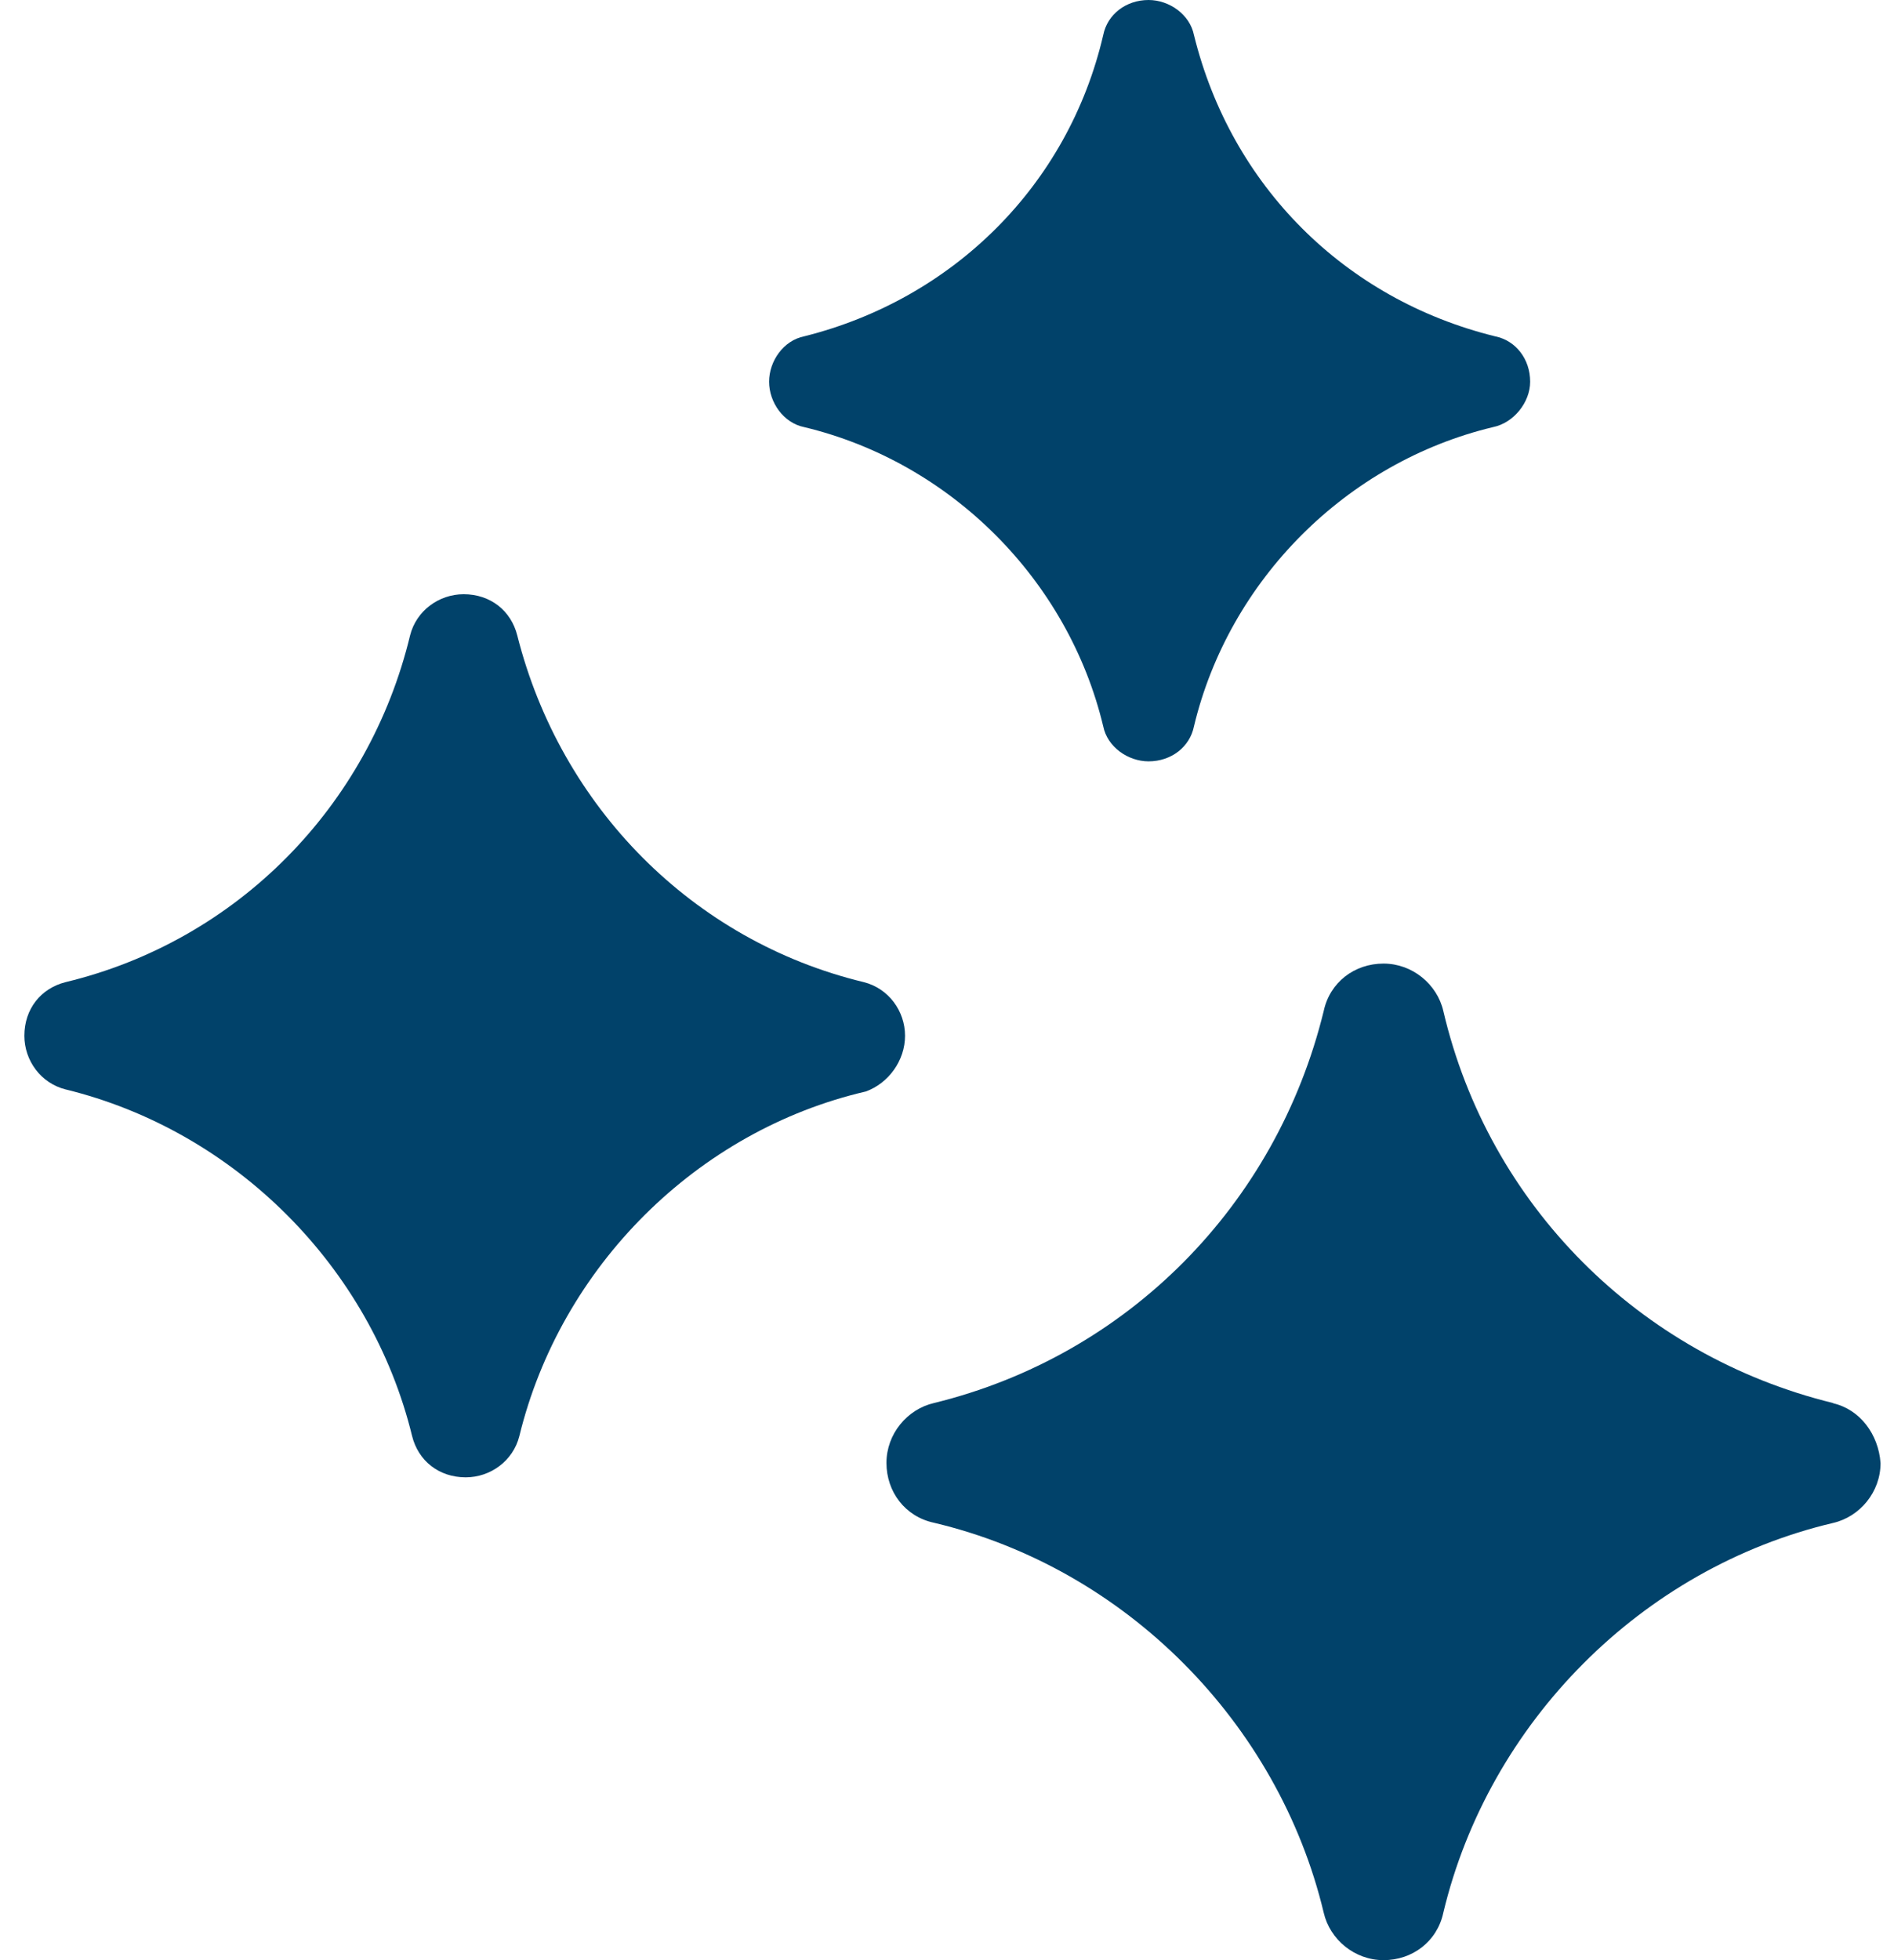
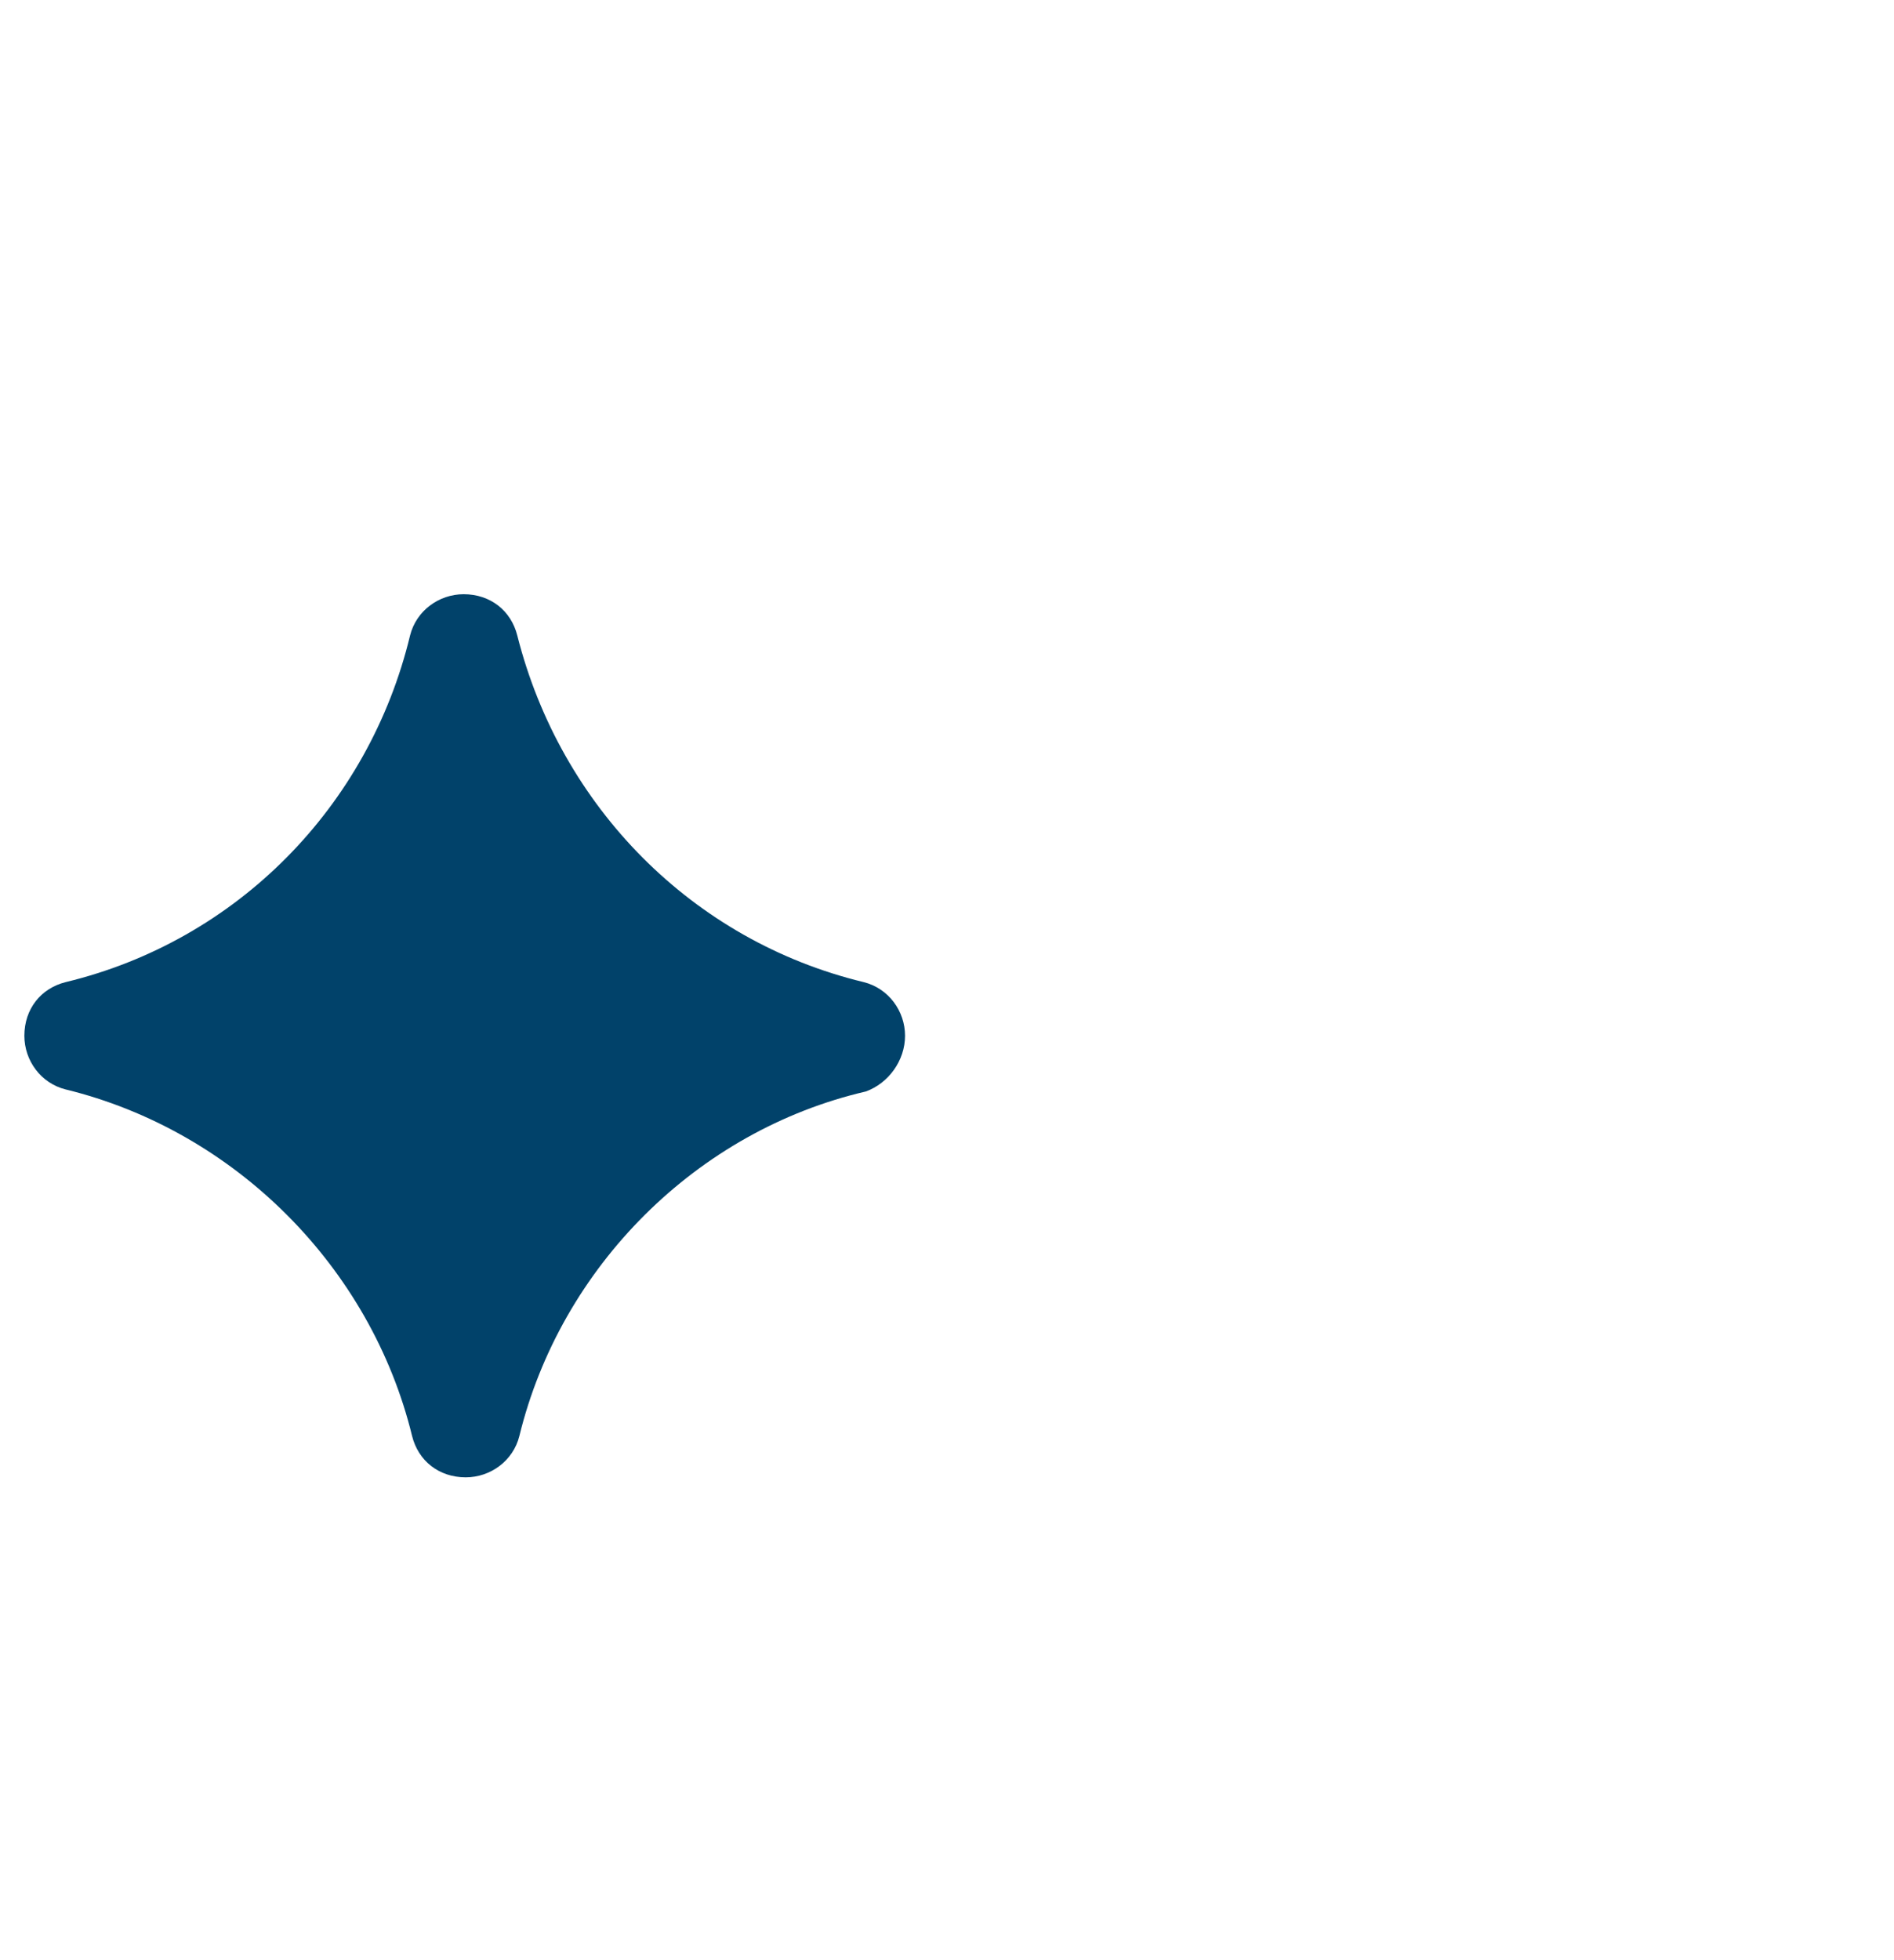
<svg xmlns="http://www.w3.org/2000/svg" fill="none" viewBox="0 0 58 60" height="60" width="58">
  <path fill="#01426A" d="M27.715 31.705C27.715 30.947 27.209 30.253 26.451 30.063C21.209 28.8 17.167 24.695 15.841 19.453C15.651 18.695 15.02 18.189 14.199 18.189C13.441 18.189 12.746 18.695 12.557 19.453C11.293 24.695 7.251 28.8 2.009 30.063C1.251 30.253 0.746 30.884 0.746 31.705C0.746 32.463 1.251 33.158 2.009 33.347C7.188 34.611 11.357 38.779 12.62 43.958C12.809 44.716 13.441 45.221 14.262 45.221C15.02 45.221 15.714 44.716 15.904 43.958C17.167 38.779 21.336 34.611 26.515 33.41C27.209 33.158 27.715 32.463 27.715 31.705Z" />
-   <path fill="#01426A" d="M56.136 42.947C50.199 41.495 45.588 36.884 44.199 30.947C44.009 30.126 43.251 29.495 42.367 29.495C41.483 29.495 40.725 30.063 40.536 30.947C39.083 36.884 34.536 41.495 28.599 42.947C27.778 43.137 27.146 43.895 27.146 44.779C27.146 45.663 27.715 46.421 28.599 46.611C34.472 48 39.146 52.737 40.536 58.547C40.725 59.368 41.483 60 42.367 60C43.251 60 44.009 59.432 44.199 58.547C45.588 52.737 50.262 48 56.136 46.617C56.957 46.427 57.588 45.669 57.588 44.785C57.525 43.901 56.957 43.143 56.136 42.954V42.947Z" />
-   <path fill="#01426A" d="M24.626 13.074C29.11 14.147 32.71 17.747 33.784 22.232C33.91 22.863 34.542 23.305 35.173 23.305C35.868 23.305 36.437 22.863 36.563 22.232C37.637 17.747 41.237 14.147 45.721 13.074C46.352 12.947 46.858 12.316 46.858 11.684C46.858 10.989 46.416 10.421 45.784 10.295C41.173 9.158 37.7 5.684 36.563 1.074C36.437 0.442 35.805 0 35.173 0C34.479 0 33.91 0.442 33.784 1.074C32.71 5.684 29.174 9.158 24.626 10.295C23.994 10.421 23.552 11.053 23.552 11.684C23.552 12.316 23.994 12.947 24.626 13.074Z" />
</svg>